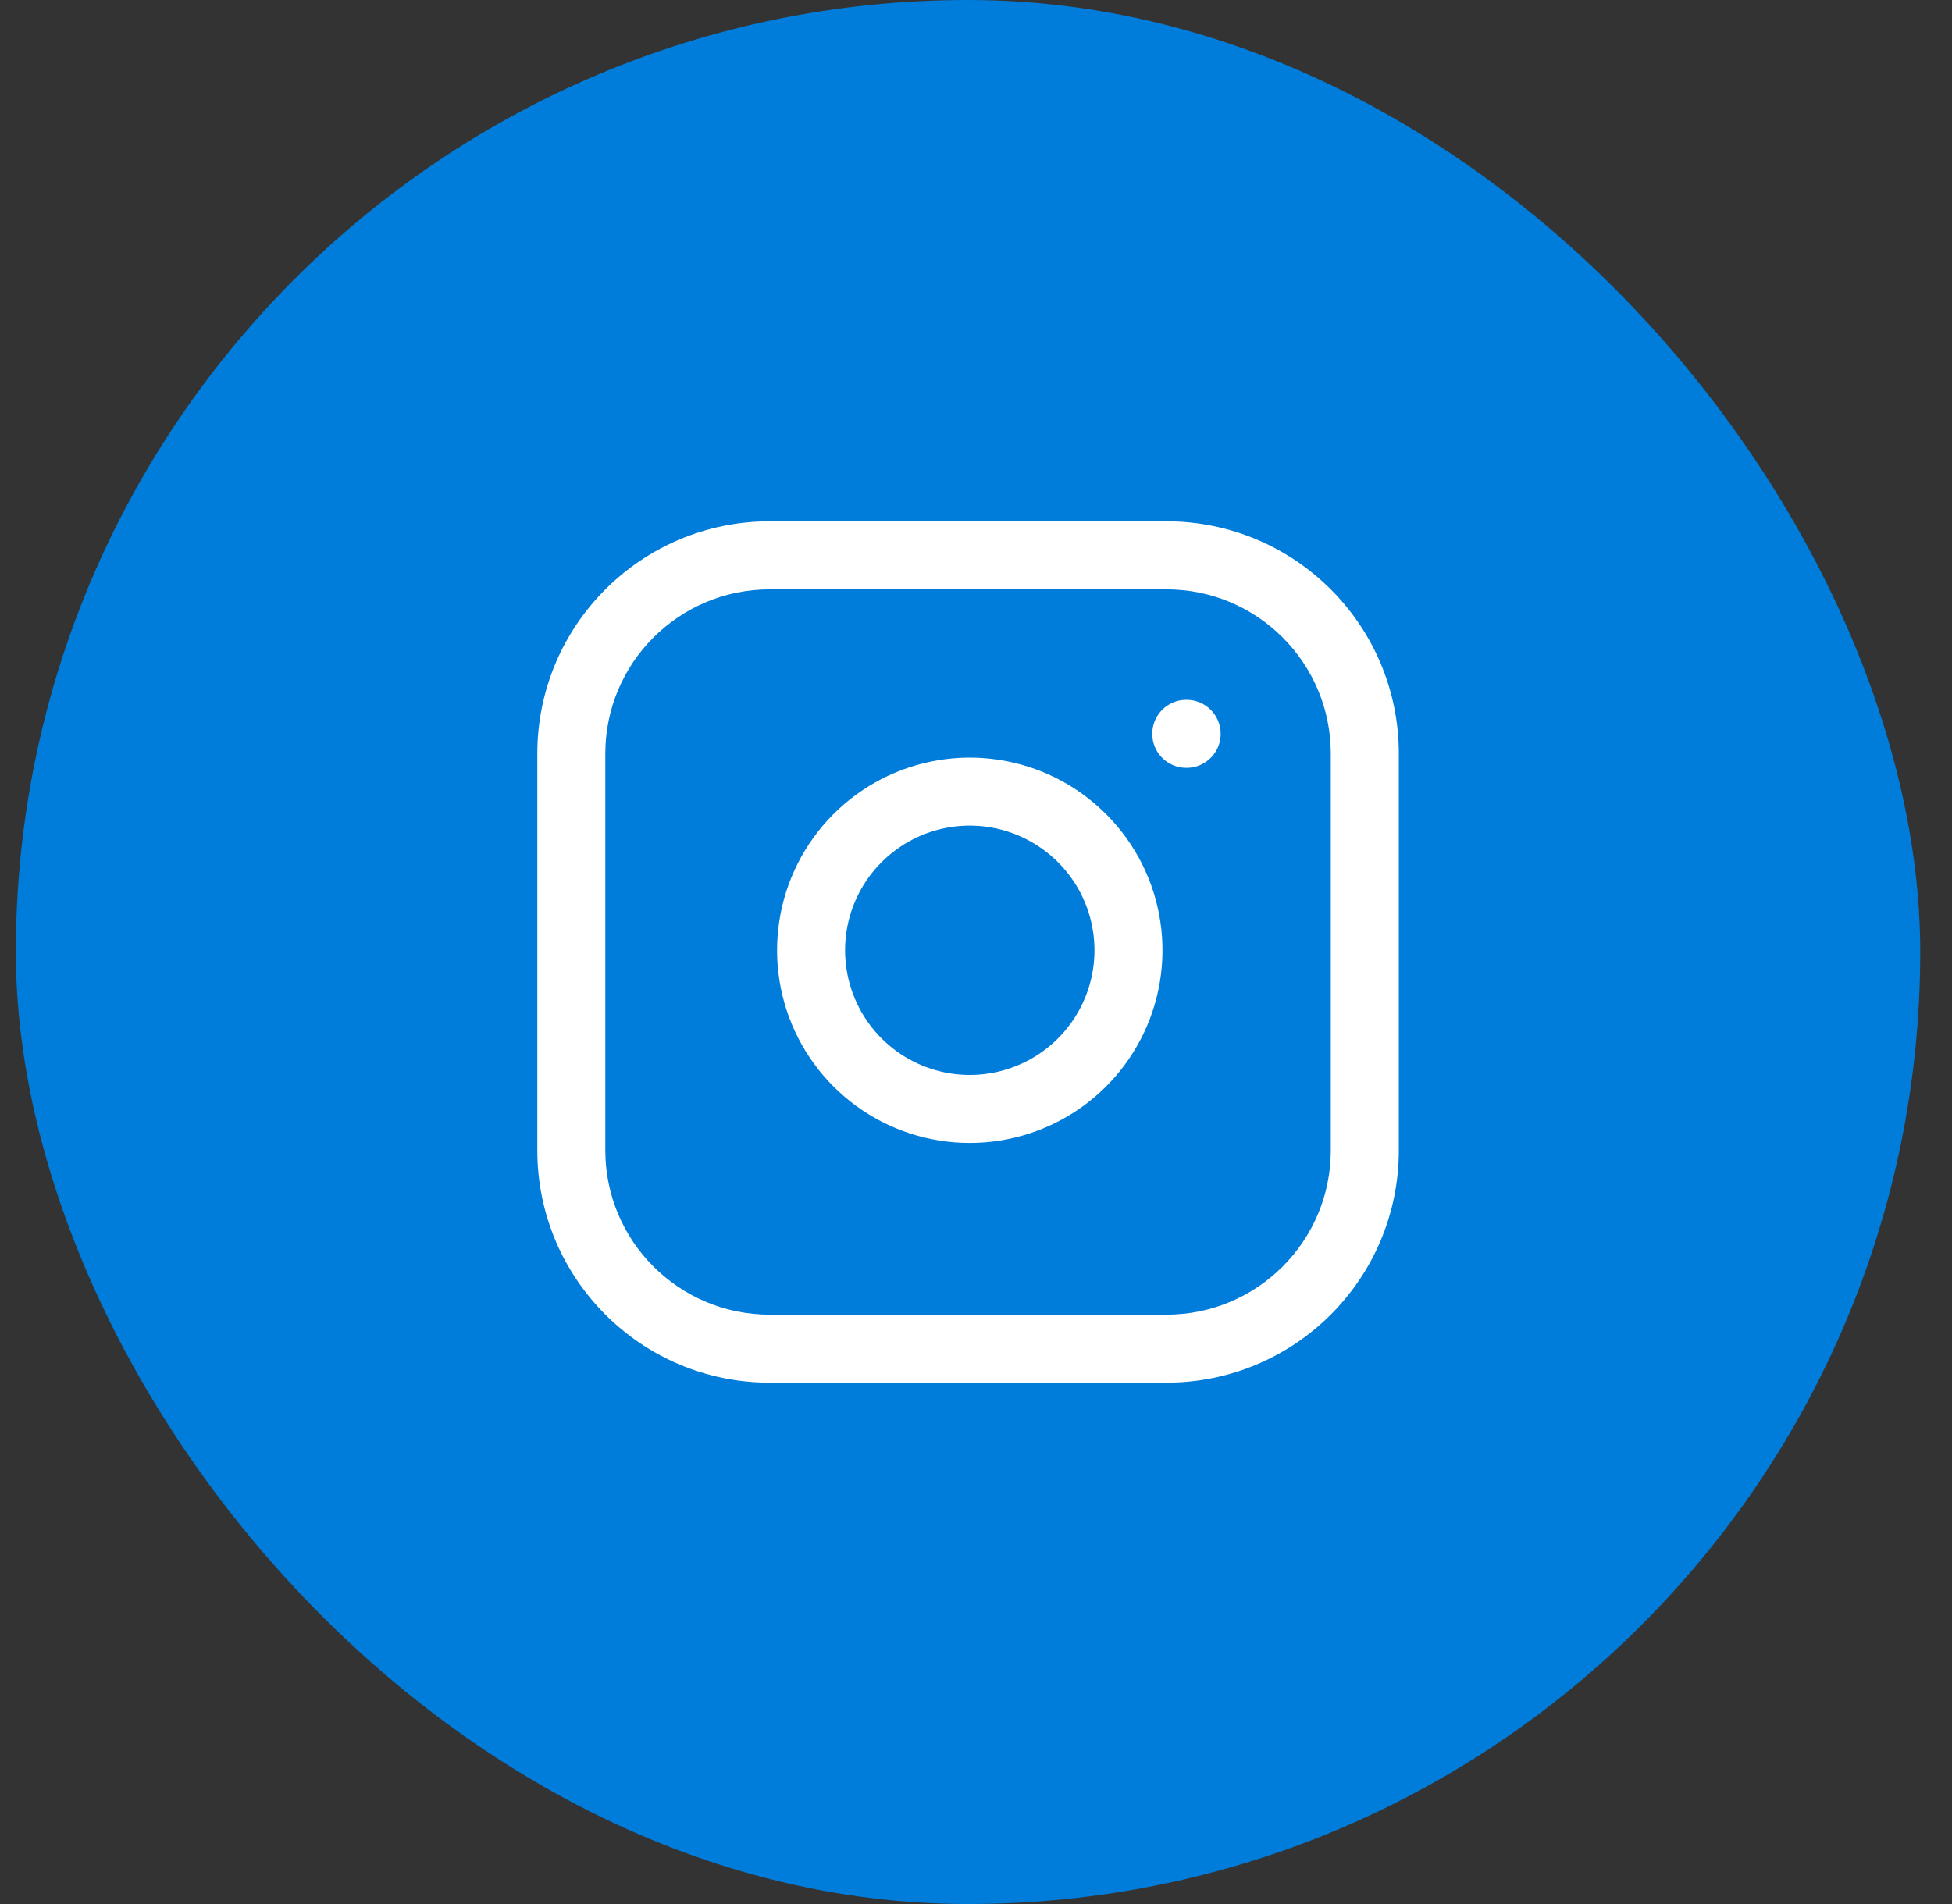
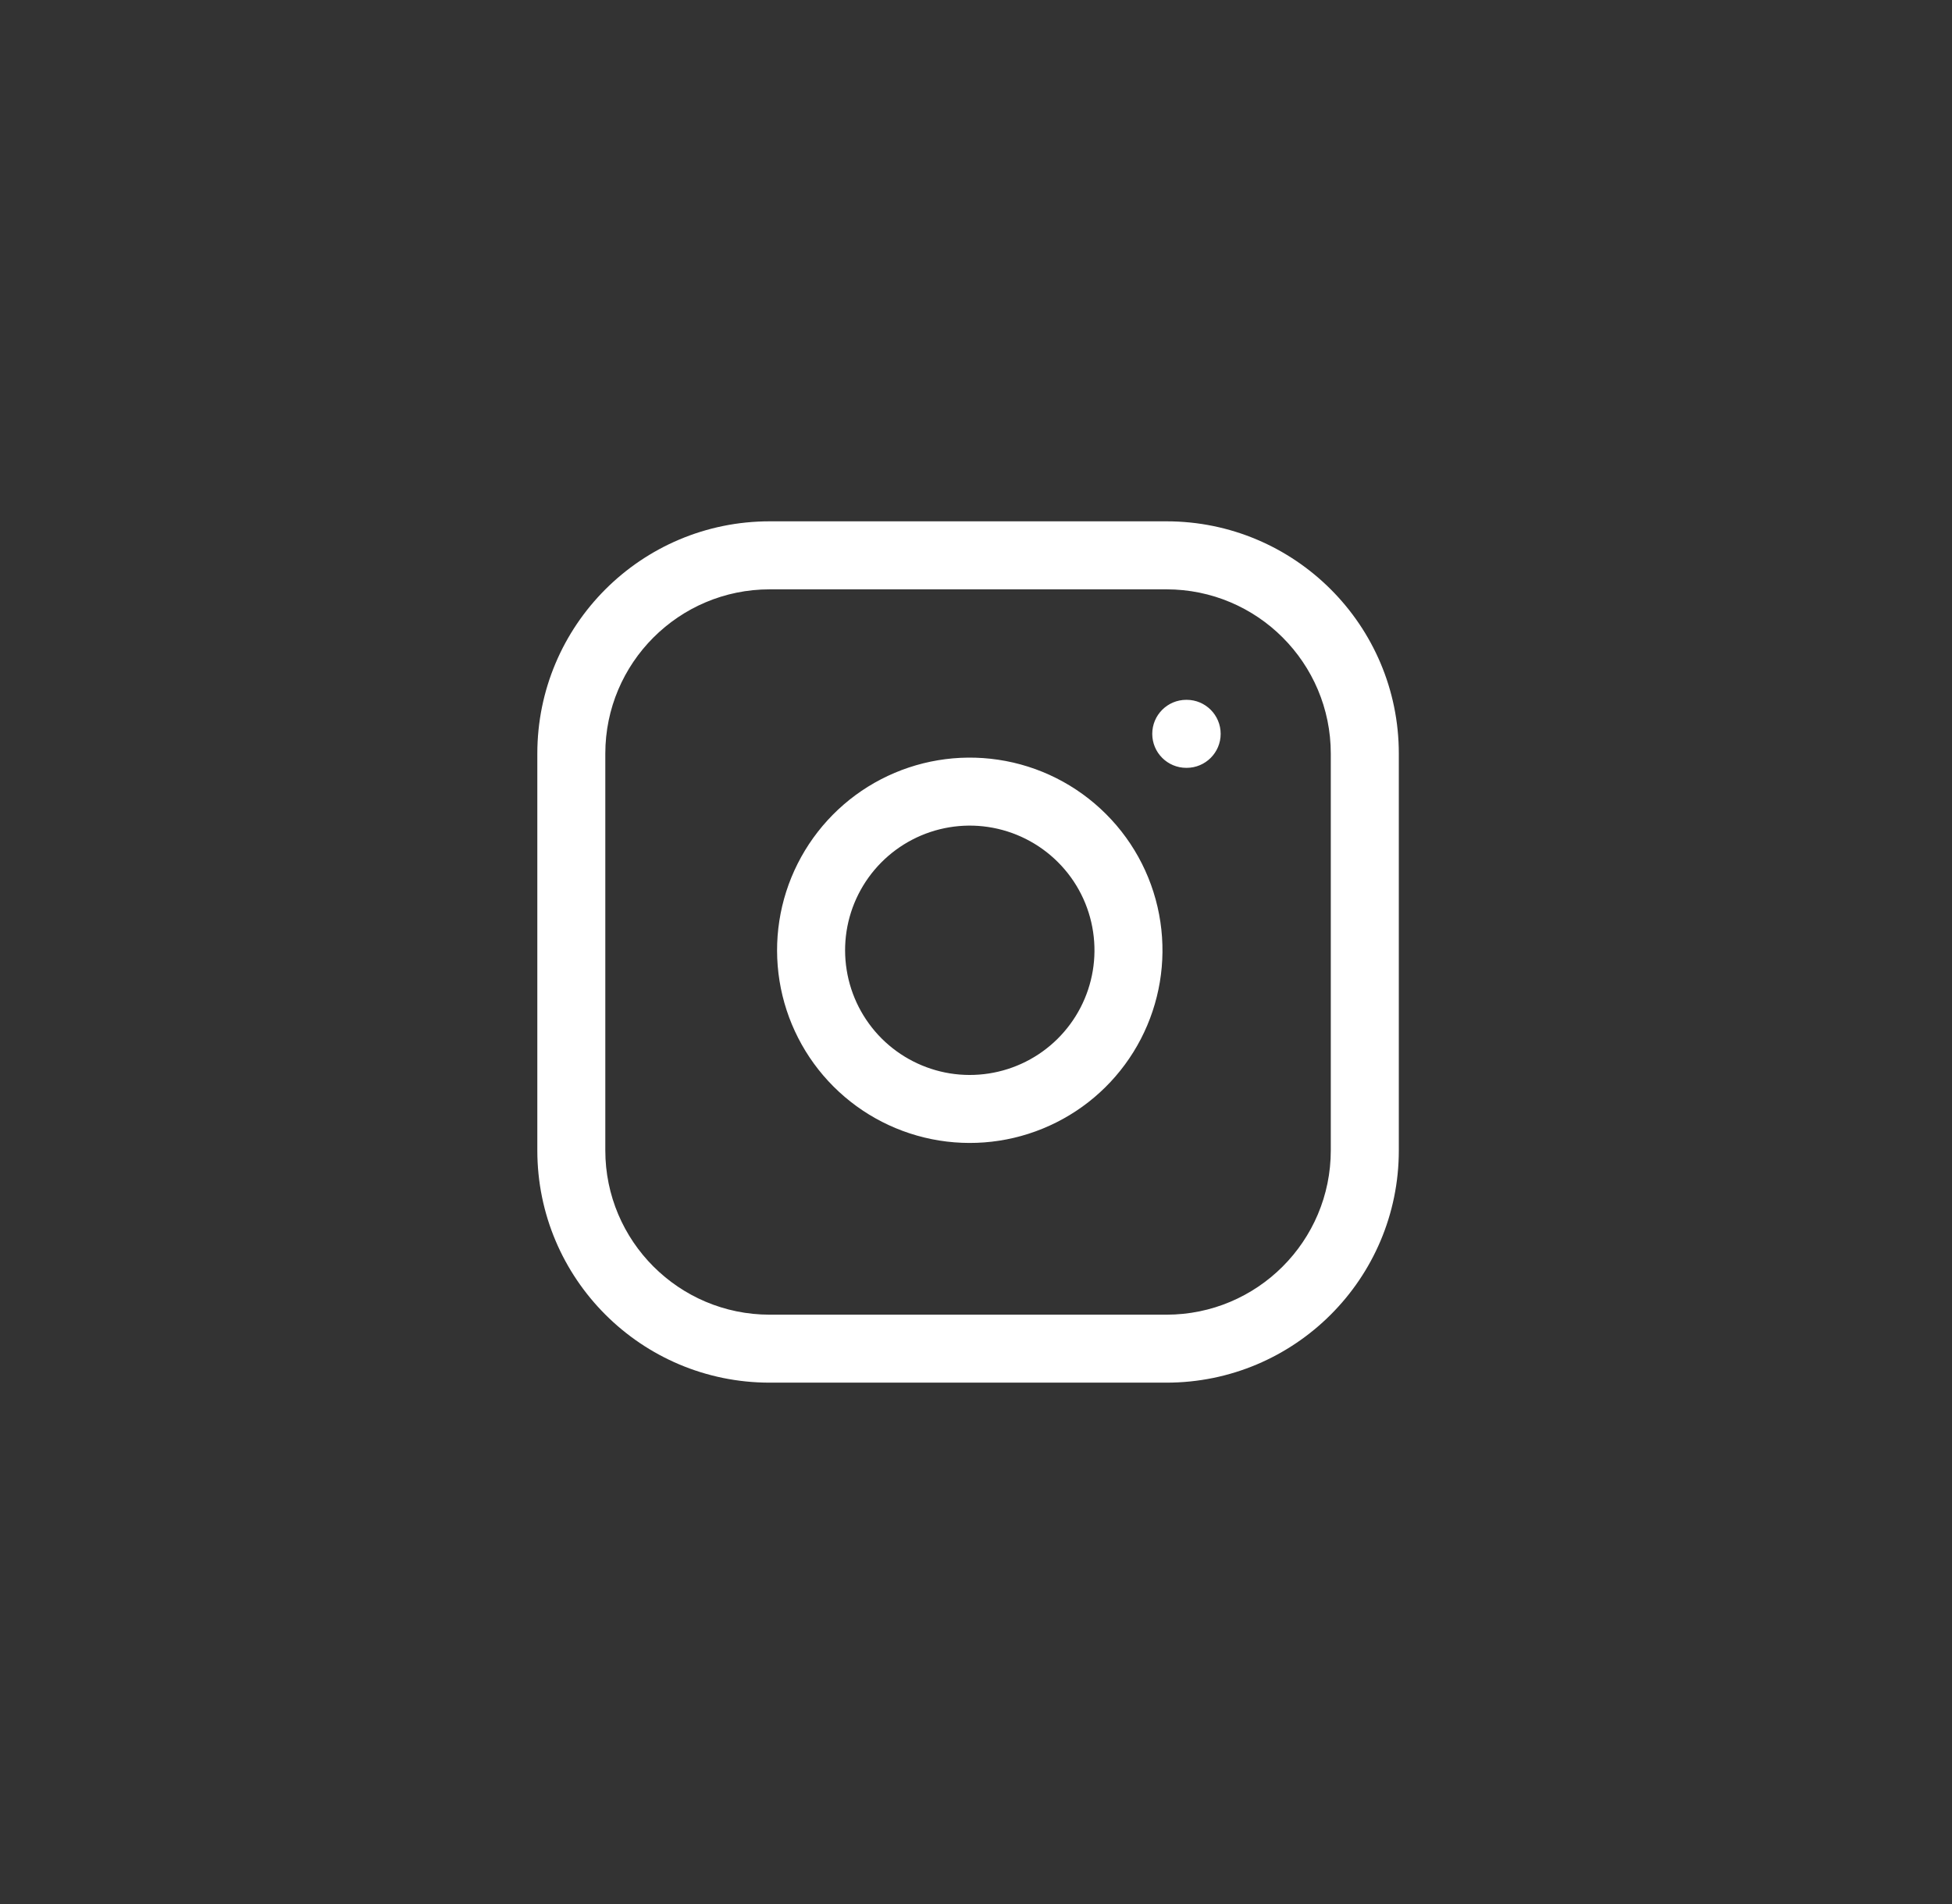
<svg xmlns="http://www.w3.org/2000/svg" width="41" height="40" viewBox="0 0 41 40" fill="none">
  <rect x="0" y="0" width="41" height="40" fill="#333333" stroke="none" />
-   <rect x="0.333" width="40" height="40" rx="20" fill="#007CDA" />
  <path fill-rule="evenodd" clip-rule="evenodd" d="M16.167 12.381C14.26 12.381 12.714 13.927 12.714 15.833V24.167C12.714 26.073 14.26 27.619 16.167 27.619H24.5C26.407 27.619 27.952 26.073 27.952 24.167V15.833C27.952 13.927 26.407 12.381 24.5 12.381H16.167ZM11.286 15.833C11.286 13.137 13.471 10.952 16.167 10.952H24.5C27.196 10.952 29.381 13.137 29.381 15.833V24.167C29.381 26.862 27.196 29.047 24.5 29.047H16.167C13.471 29.047 11.286 26.862 11.286 24.167V15.833ZM24.202 15.417C24.202 15.022 24.522 14.702 24.917 14.702H24.925C25.319 14.702 25.639 15.022 25.639 15.417C25.639 15.811 25.319 16.131 24.925 16.131H24.917C24.522 16.131 24.202 15.811 24.202 15.417ZM20.753 17.373C20.209 17.292 19.652 17.385 19.163 17.639C18.674 17.893 18.278 18.294 18.03 18.786C17.782 19.278 17.696 19.836 17.784 20.38C17.871 20.924 18.128 21.426 18.517 21.816C18.907 22.205 19.409 22.462 19.953 22.55C20.497 22.637 21.055 22.551 21.547 22.303C22.039 22.056 22.44 21.659 22.694 21.17C22.948 20.681 23.041 20.125 22.96 19.58C22.878 19.024 22.619 18.509 22.221 18.112C21.824 17.715 21.309 17.456 20.753 17.373ZM18.505 16.371C19.261 15.979 20.121 15.835 20.963 15.96C21.822 16.087 22.617 16.488 23.231 17.102C23.846 17.716 24.246 18.511 24.373 19.37C24.498 20.212 24.354 21.072 23.962 21.828C23.57 22.584 22.95 23.197 22.189 23.579C21.429 23.962 20.567 24.095 19.726 23.96C18.886 23.825 18.109 23.428 17.507 22.826C16.905 22.224 16.508 21.447 16.373 20.607C16.238 19.766 16.371 18.904 16.754 18.144C17.137 17.384 17.749 16.763 18.505 16.371Z" fill="white" />
</svg>